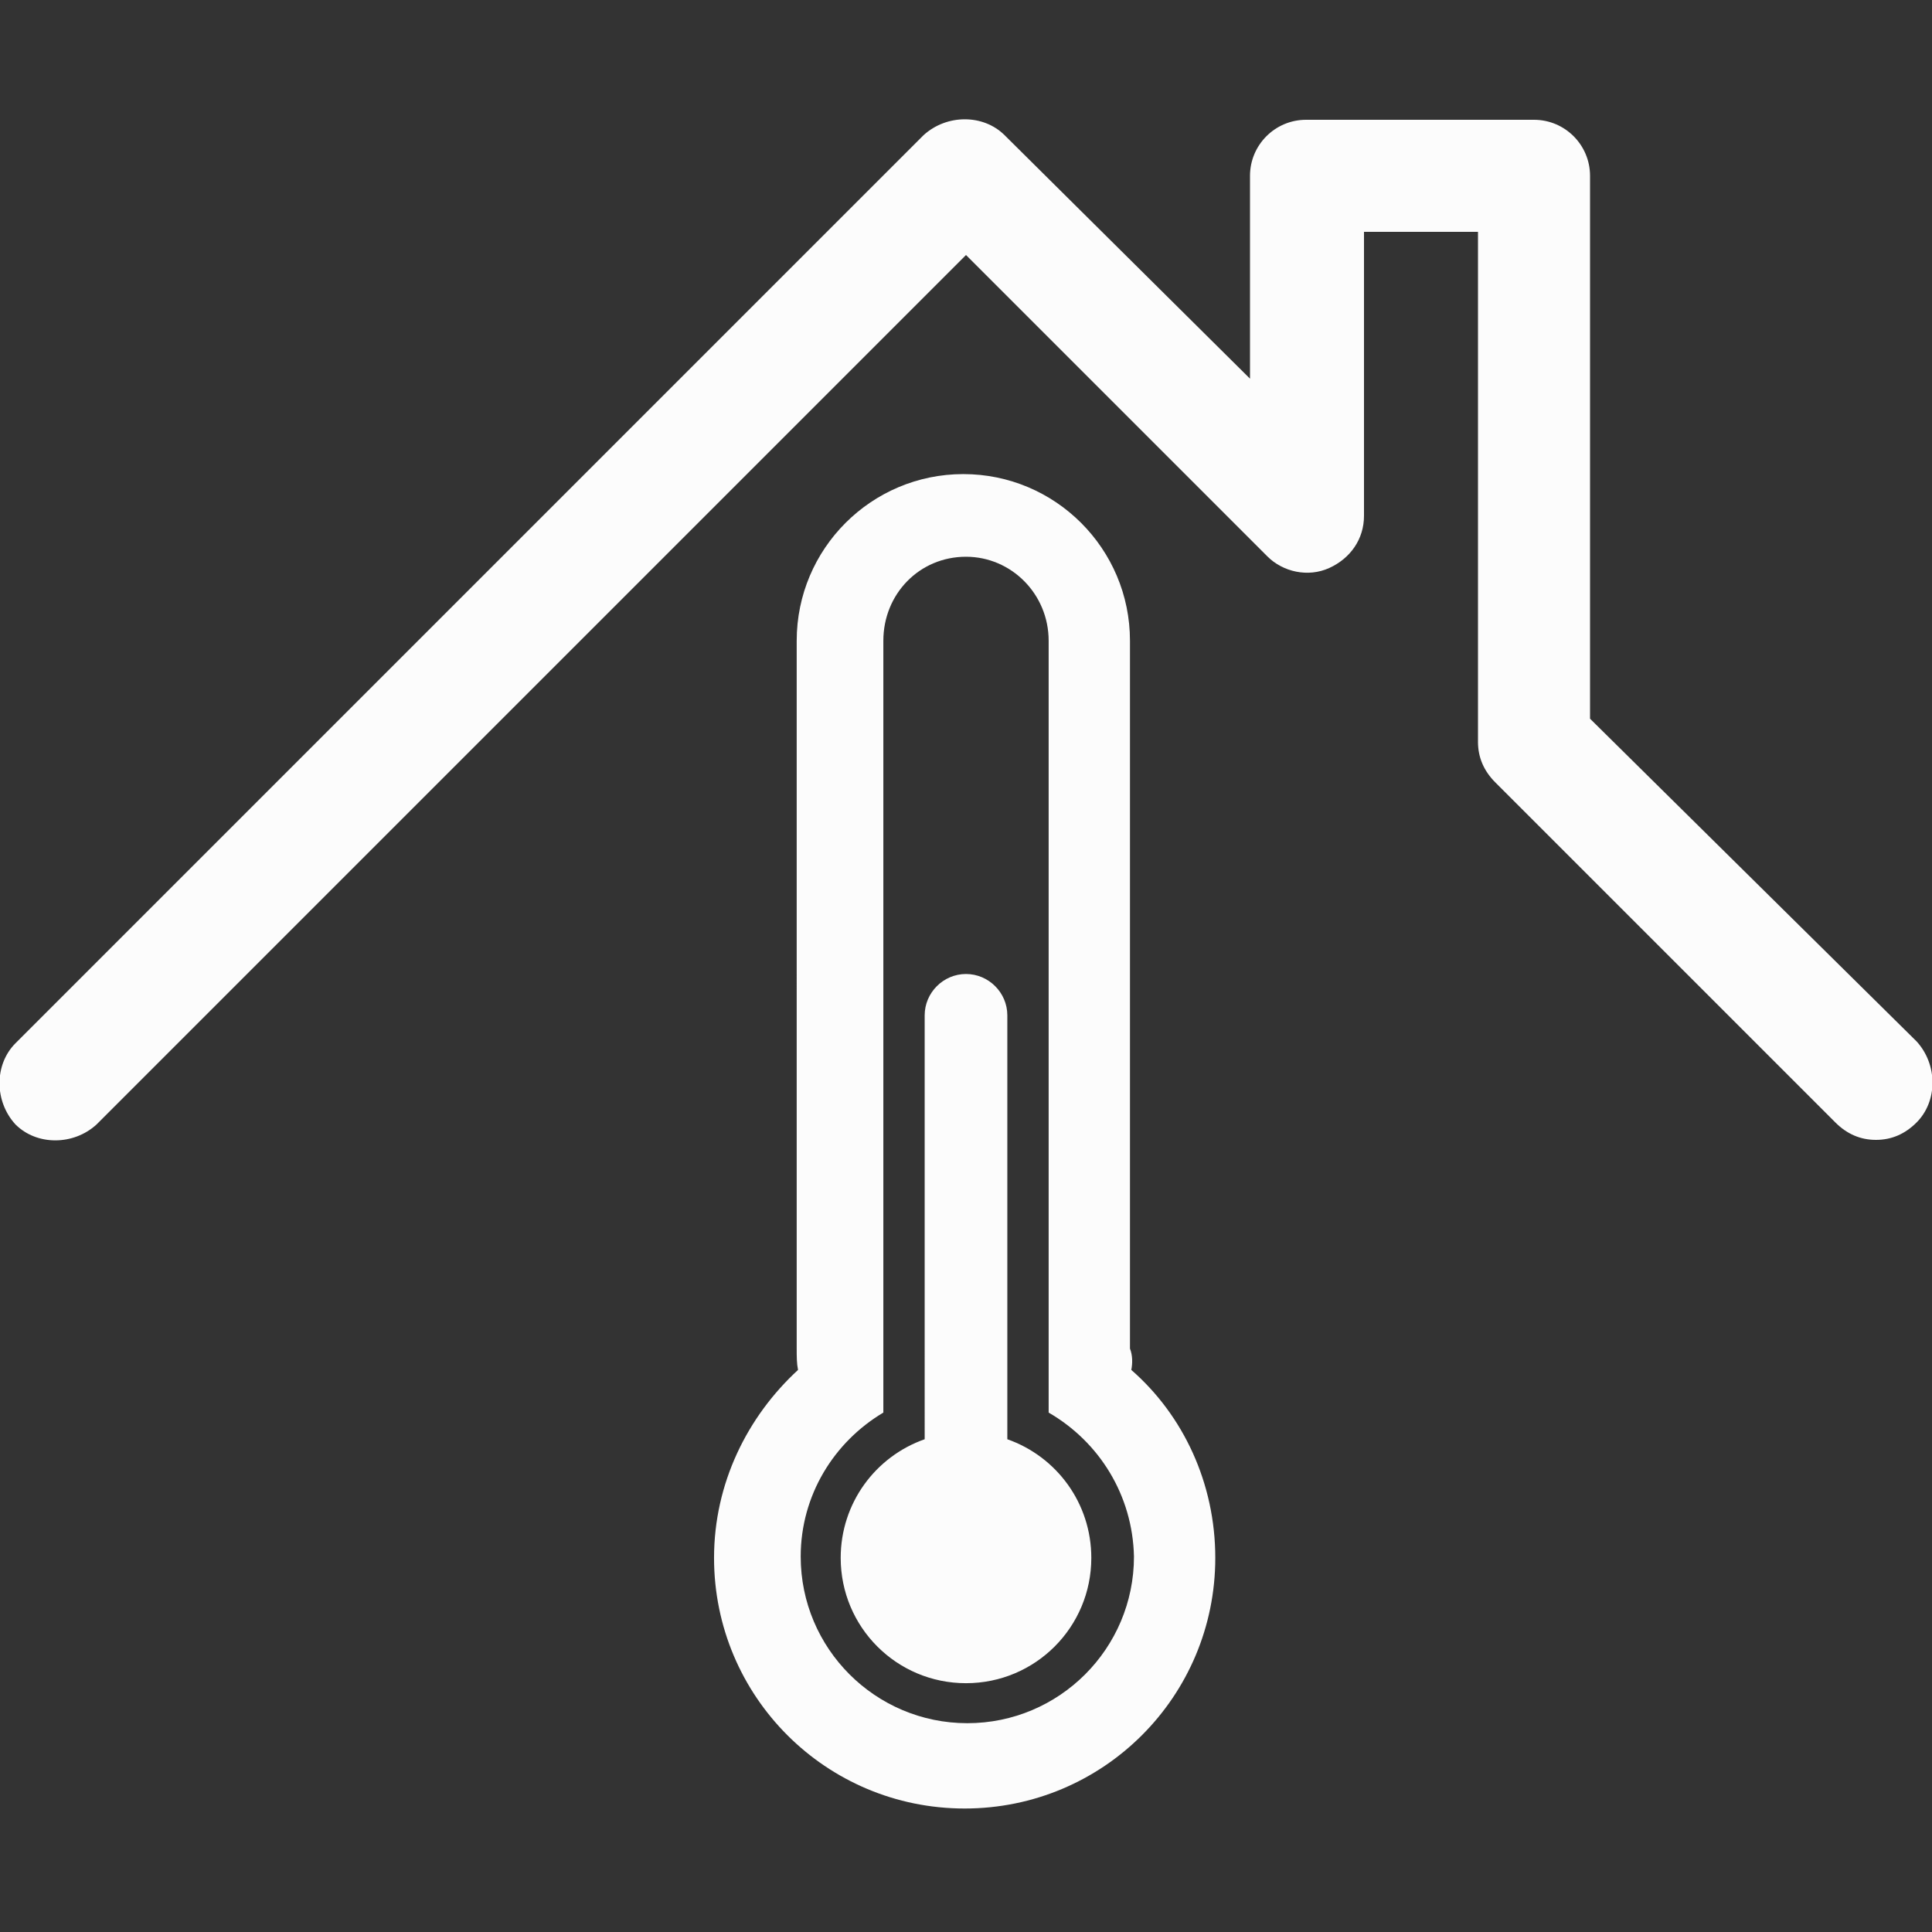
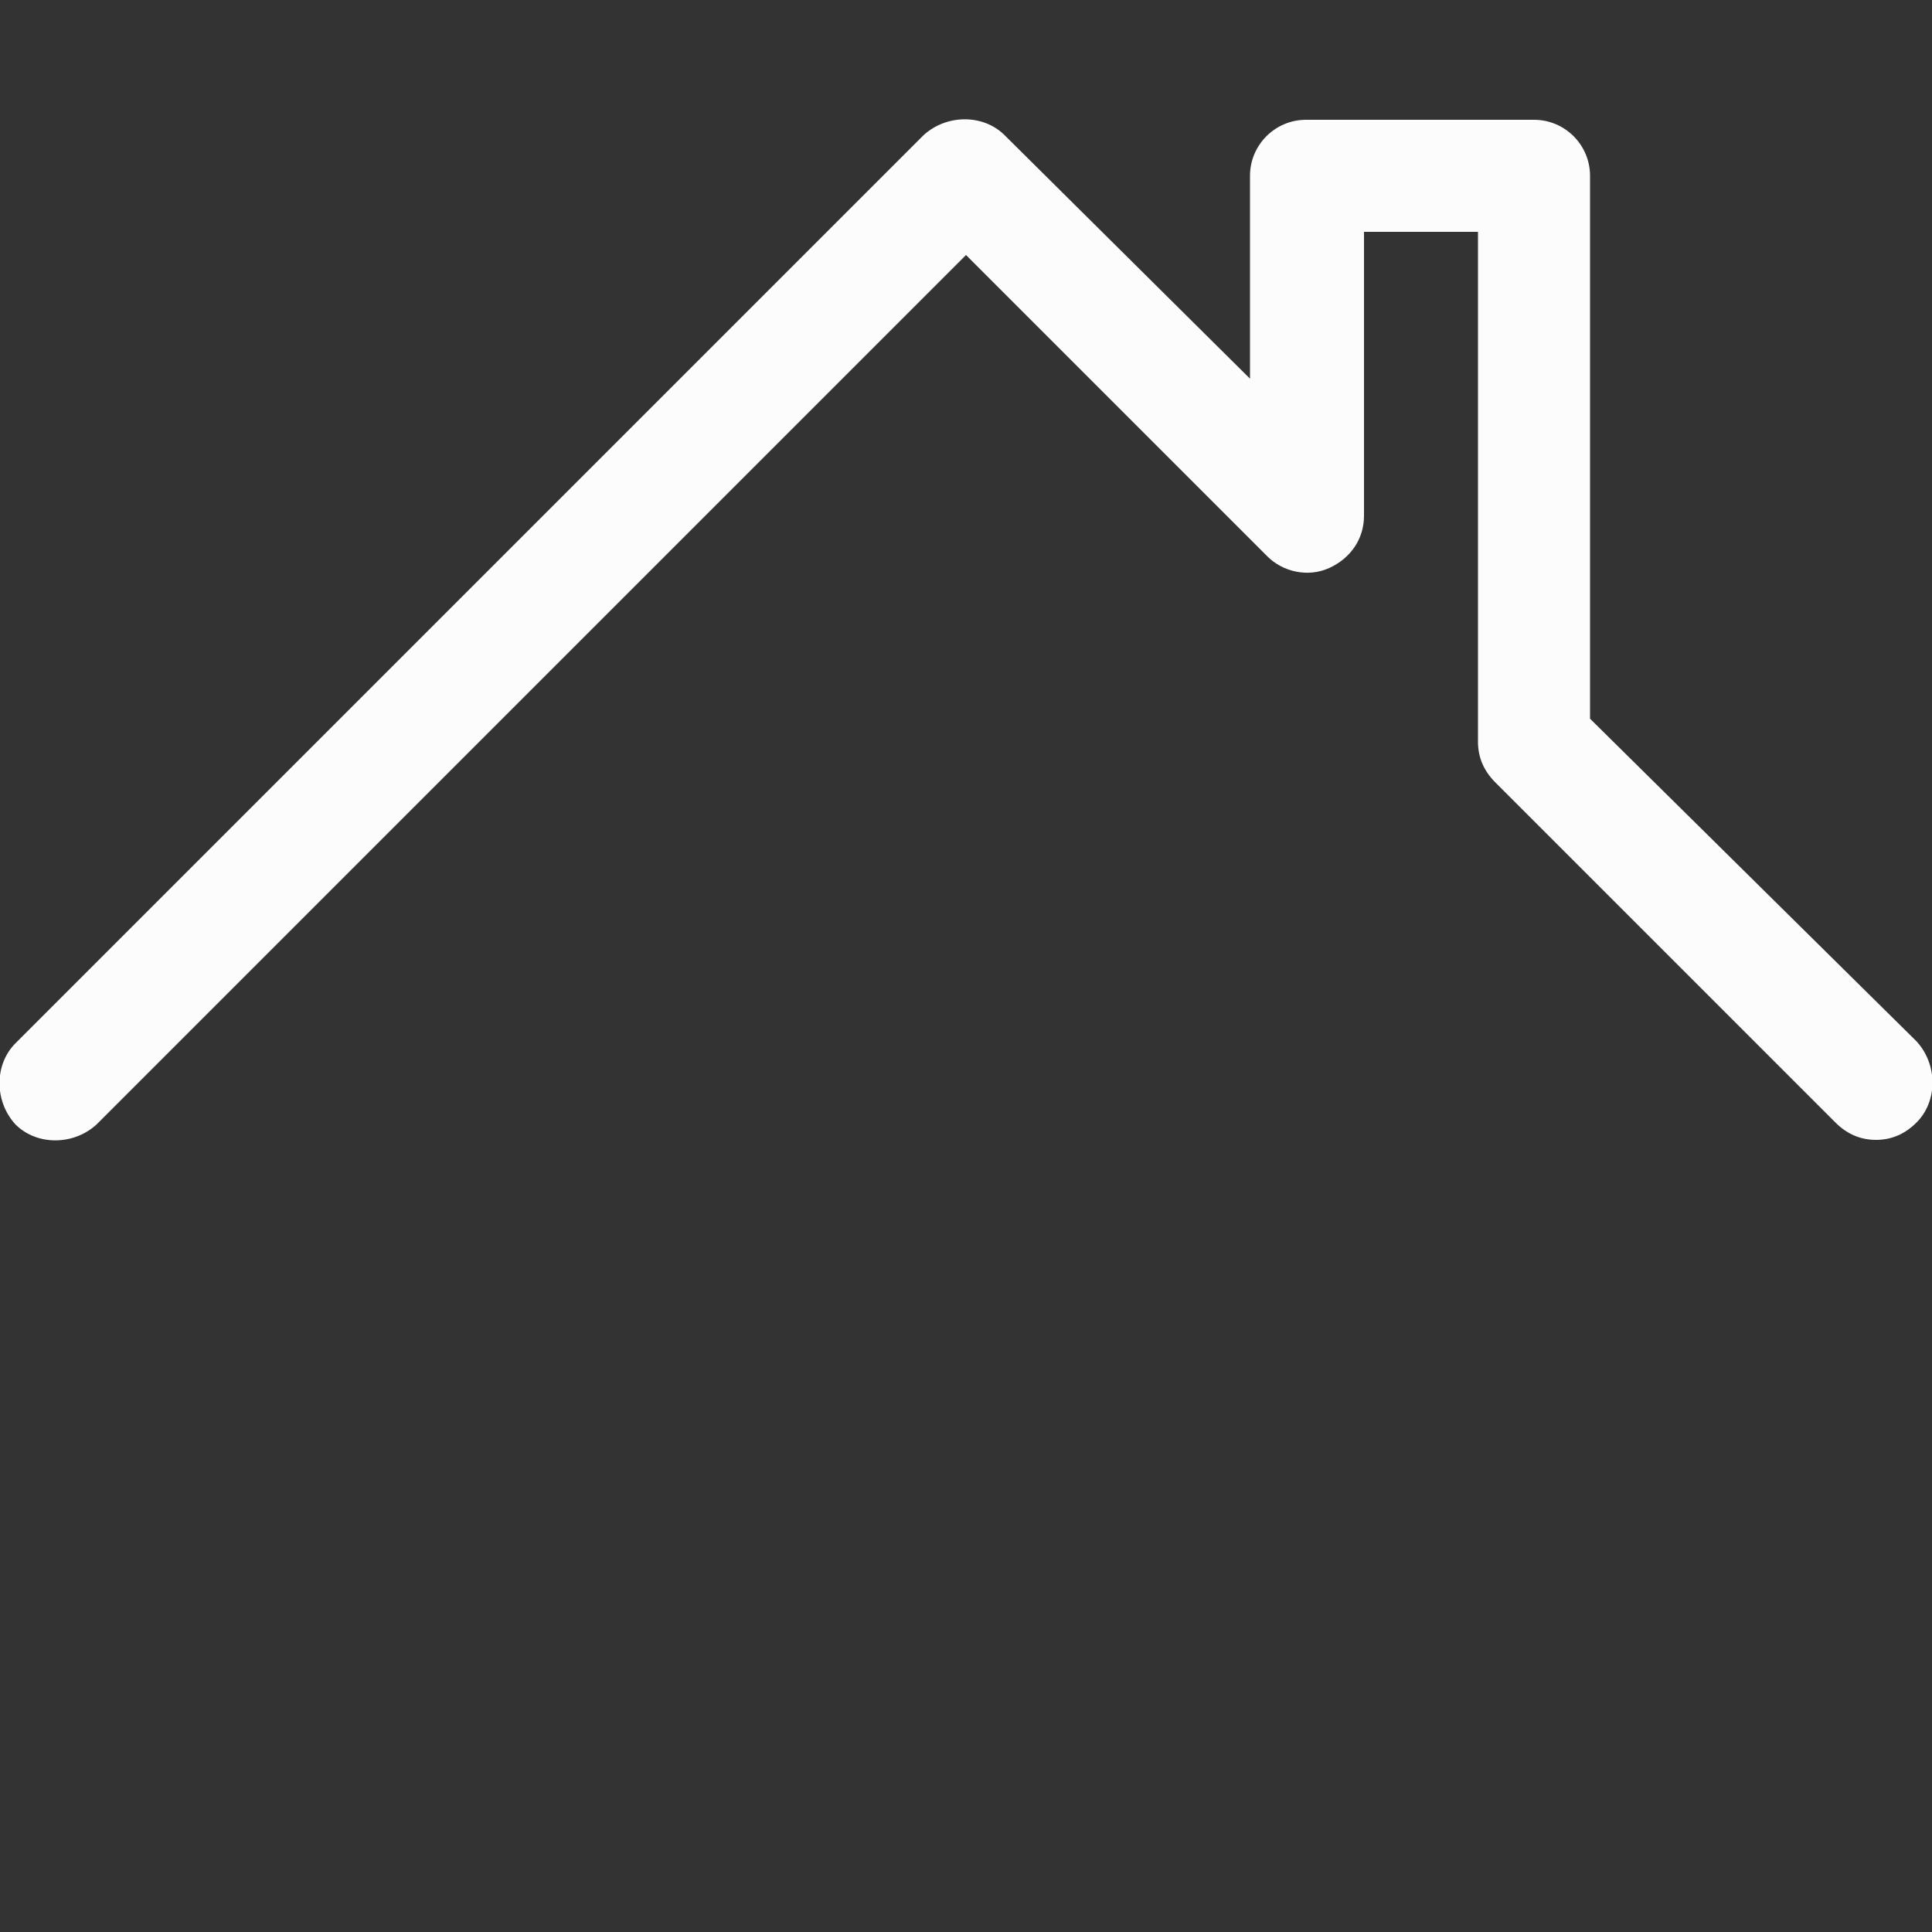
<svg xmlns="http://www.w3.org/2000/svg" version="1.1" x="0px" y="0px" viewBox="0 0 100 100" style="enable-background:new 0 0 100 100;" xml:space="preserve">
  <rect x="0" y="0" width="100" height="100" fill="#333333" stroke="none" />
  <style type="text/css">
	.st0{fill:#FCFCFC;}
</style>
  <g id="Layer_1">
    <path class="st0" d="M82.3,37.2V9.1c0-1.6-1.3-2.9-2.9-2.9H67.6c-1.6,0-2.9,1.3-2.9,2.9v10.5L52,7c-1.1-1.1-3-1.1-4.2,0l-47,47   c-1.1,1.1-1.1,3,0,4.2c1.1,1.1,3,1.1,4.2,0l45-45l15.6,15.6c0.8,0.8,2.1,1.1,3.2,0.6s1.8-1.5,1.8-2.7V12h5.9v26.4   c0,0.8,0.3,1.5,0.9,2.1L95,58.1c0.6,0.6,1.3,0.9,2.1,0.9s1.5-0.3,2.1-0.9c1.1-1.1,1.1-3,0-4.2L82.3,37.2z" />
  </g>
  <g id="Layer_2">
    <g>
      <g transform="translate(50 50) scale(0.69 0.69) rotate(0) translate(-50 -50)">
        <title>thermometer-half1</title>
-         <path class="st0" d="M53.1,85.5c3.7,1.3,6.3,4.8,6.3,8.9c0,5.2-4.2,9.4-9.4,9.4s-9.4-4.2-9.4-9.4c0-4.1,2.6-7.6,6.3-8.9     c0-0.2,0-0.3,0-0.5V53.7c0-1.7,1.4-3.1,3.1-3.1c1.7,0,3.1,1.4,3.1,3.1V85C53.1,85.1,53.1,85.3,53.1,85.5L53.1,85.5z M56.2,83.5     V25.6c0-3.5-2.8-6.3-6.2-6.3c-3.5,0-6.2,2.8-6.2,6.3v57.9c-3.7,2.2-6.2,6.2-6.2,10.8c0,6.9,5.6,12.5,12.5,12.5     s12.5-5.6,12.5-12.5C62.5,89.7,60,85.7,56.2,83.5z M62.4,80.3c3.9,3.4,6.3,8.5,6.3,14.1c0,10.4-8.4,18.8-18.8,18.8     s-18.8-8.4-18.8-18.8c0-5.6,2.5-10.6,6.3-14.1c-0.1-0.5-0.1-1-0.1-1.6V25.6c0-6.9,5.6-12.5,12.5-12.5c6.9,0,12.5,5.6,12.5,12.5     v53.1C62.5,79.2,62.5,79.8,62.4,80.3L62.4,80.3L62.4,80.3z" />
      </g>
    </g>
  </g>
</svg>